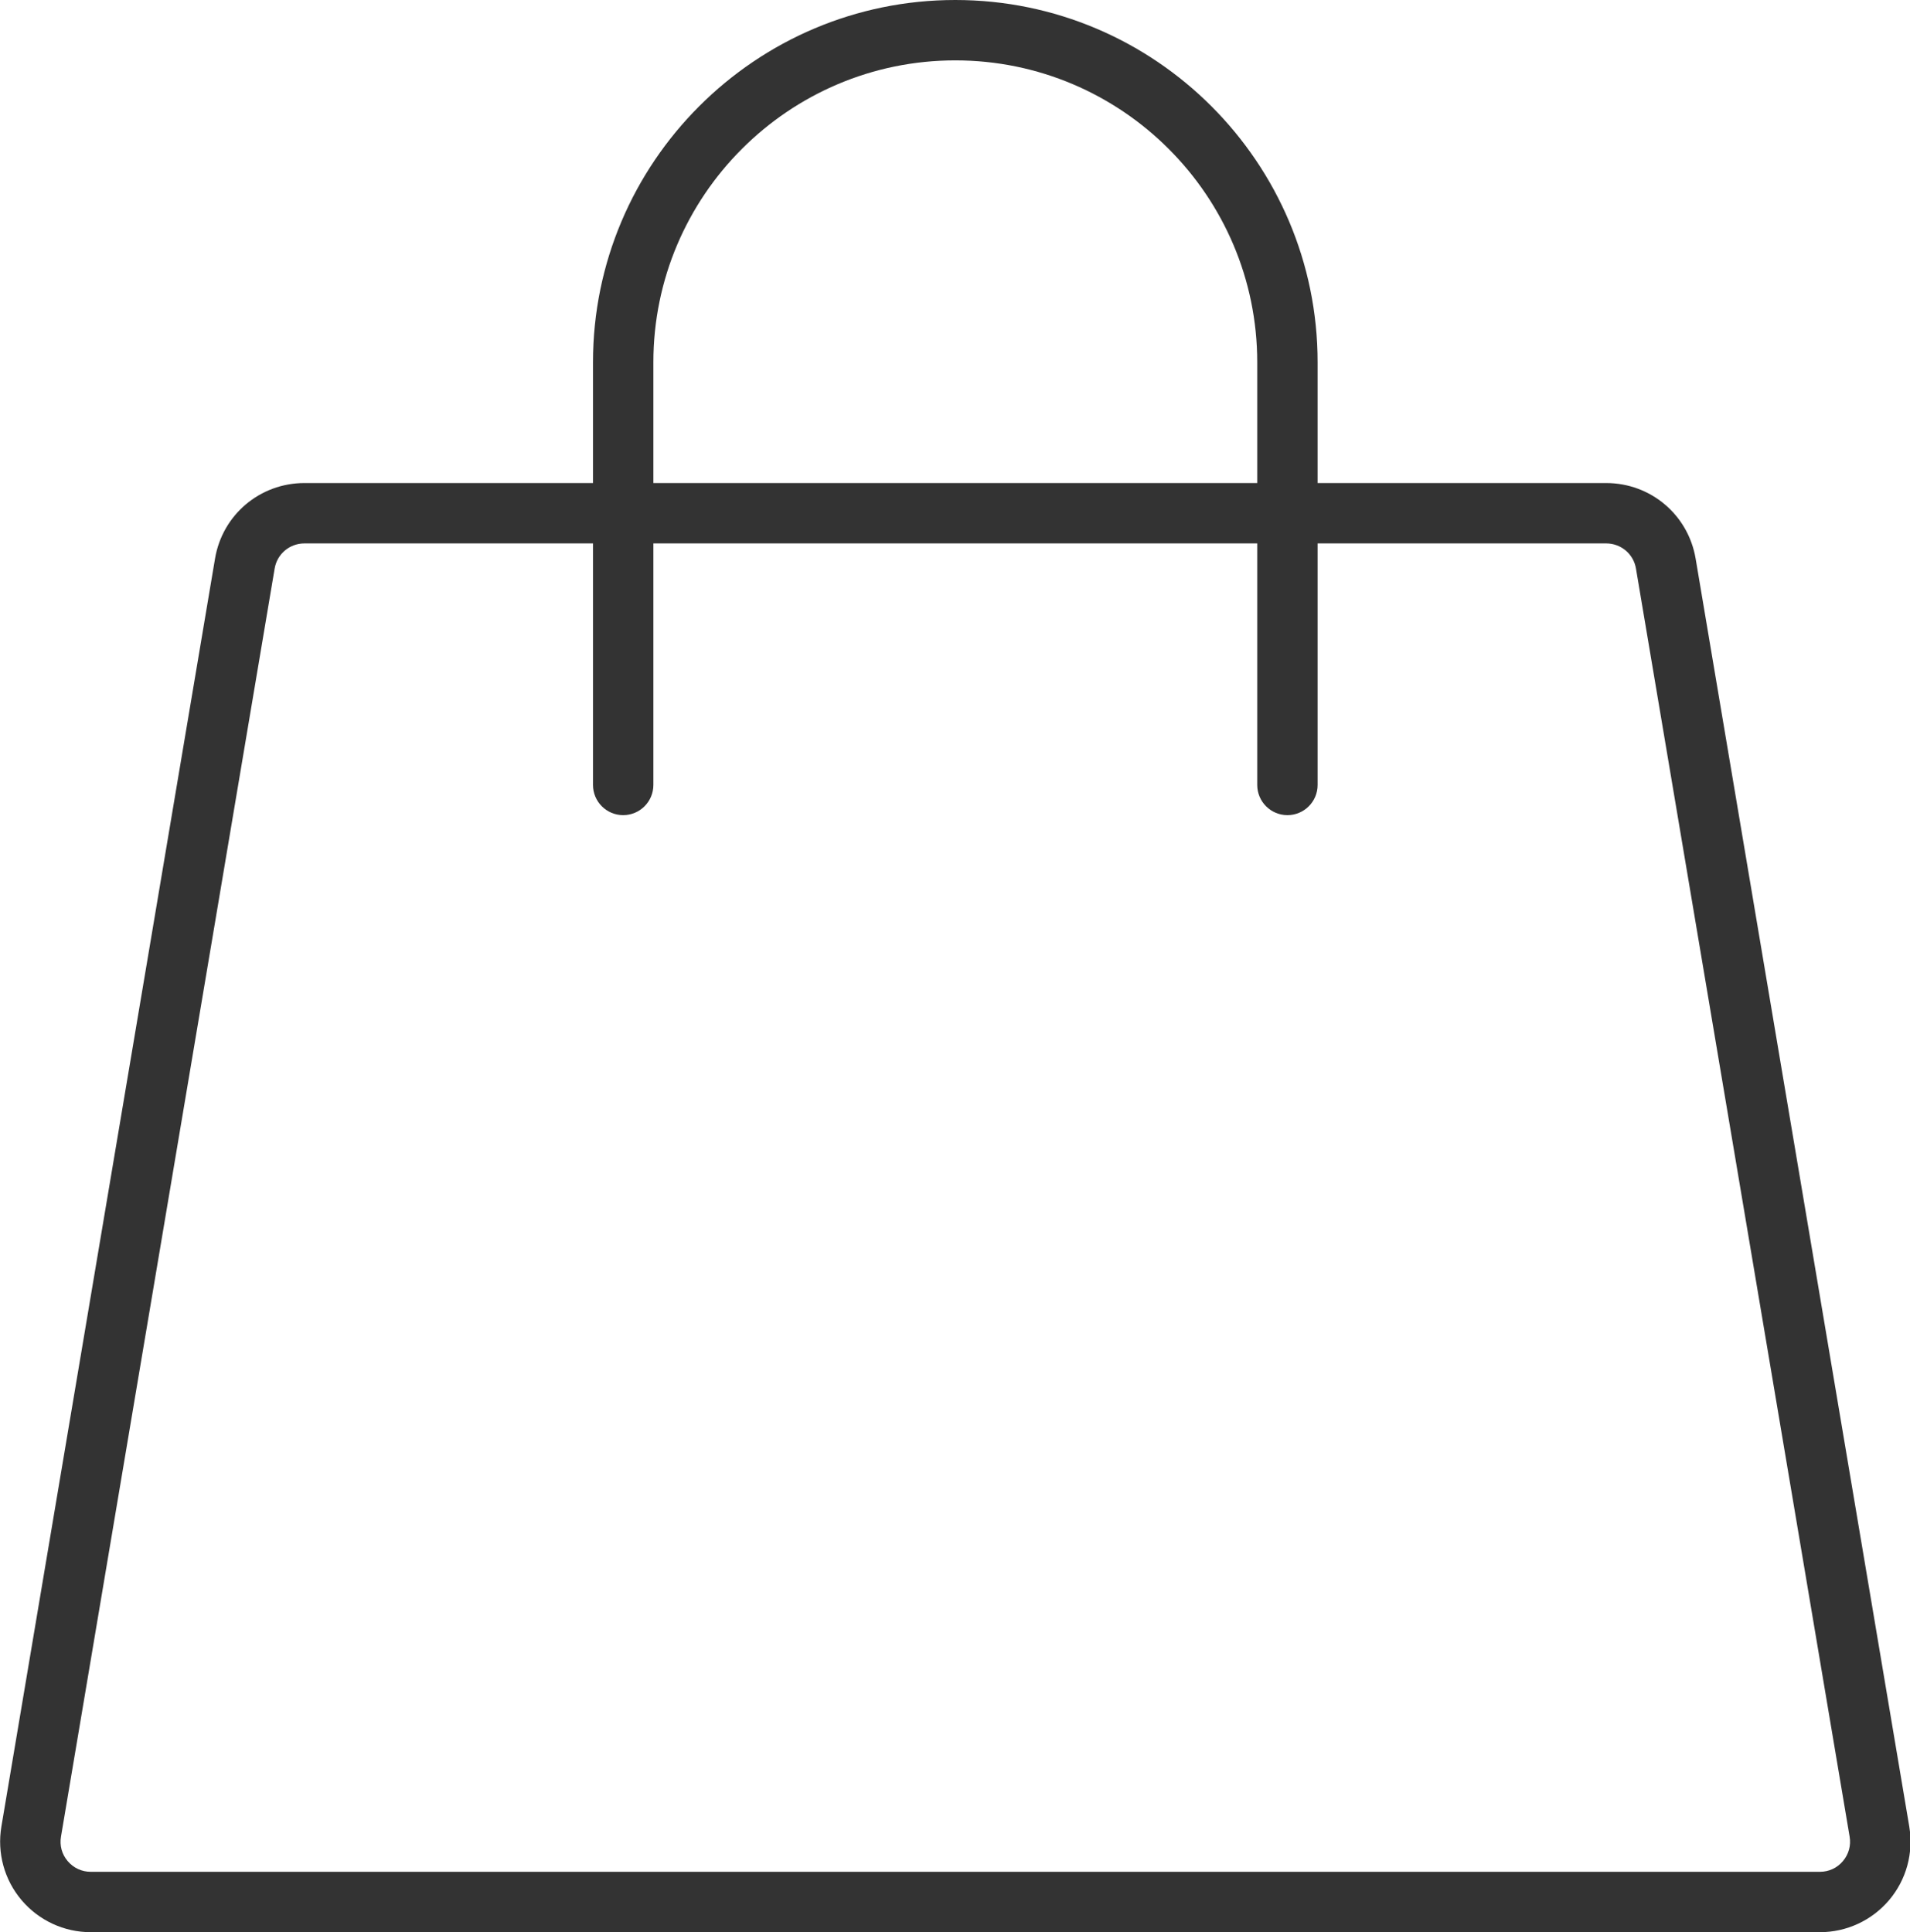
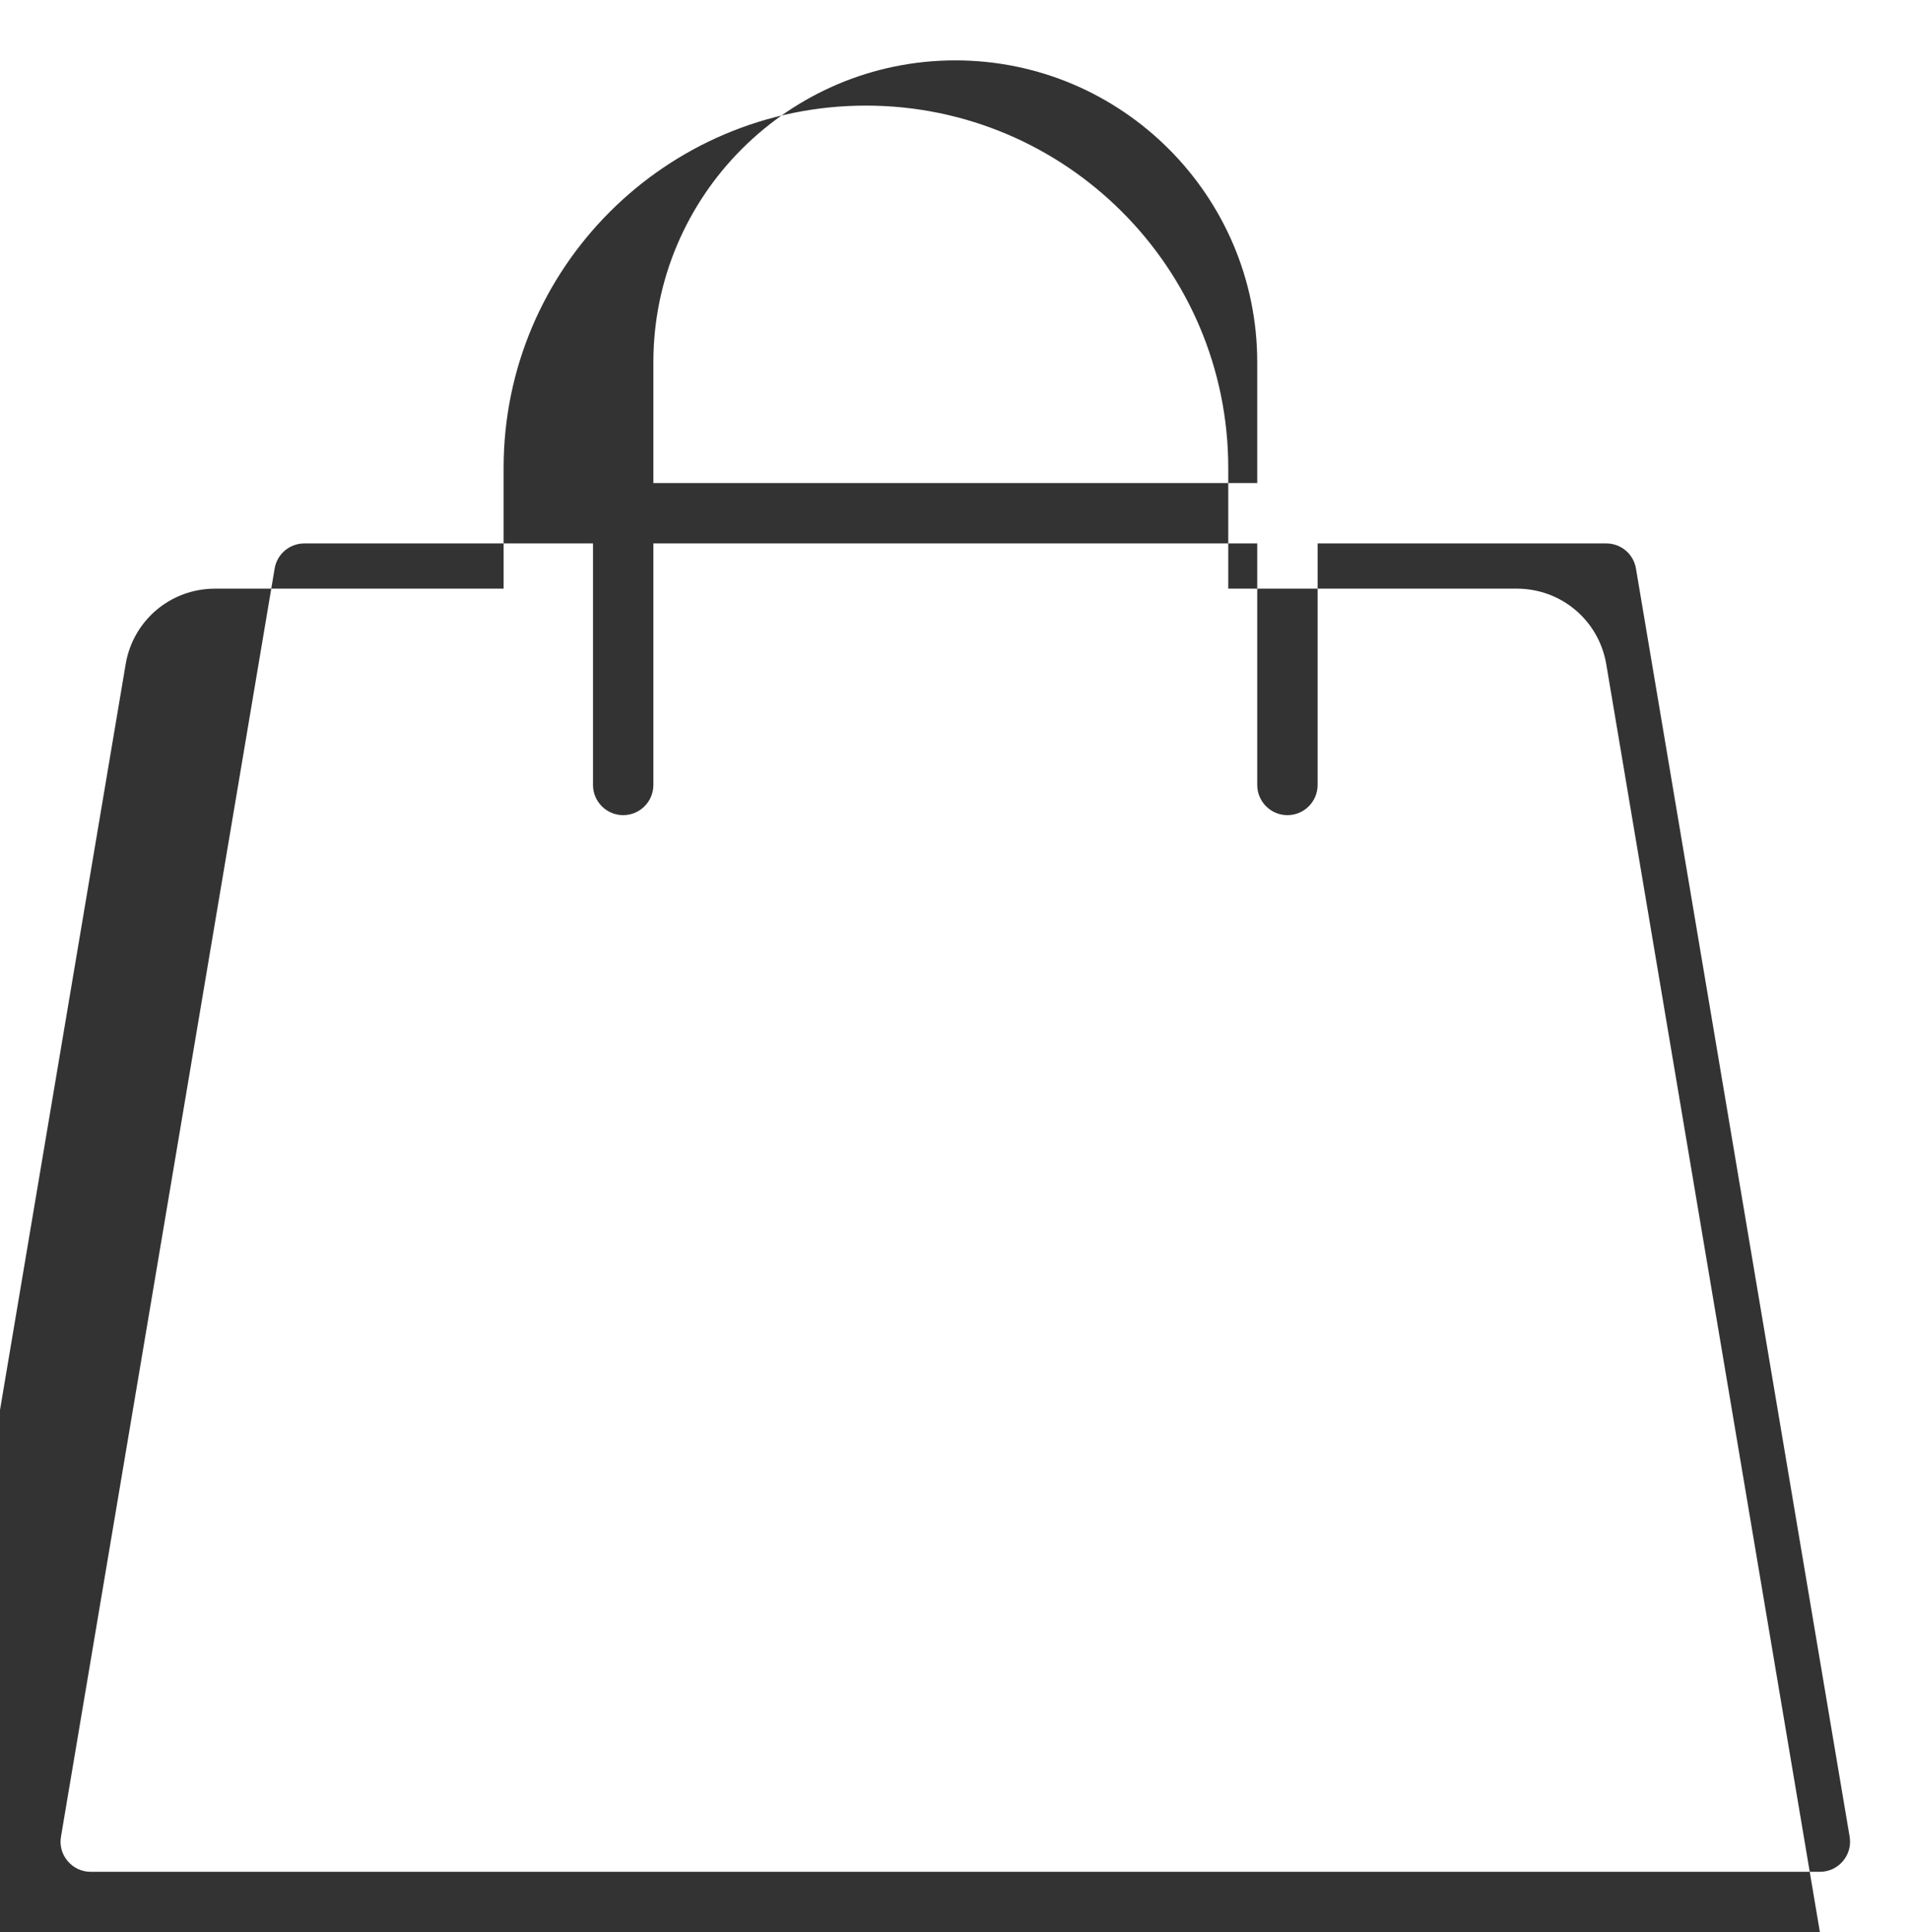
<svg xmlns="http://www.w3.org/2000/svg" viewBox=".18 0 31.63 32">
-   <path d="m1.683 32h28.635c.442 0 .86-.194 1.146-.531.286-.338.407-.782.334-1.218l-3.538-21c-.123-.725-.745-1.251-1.481-1.251h-4.779v-2c0-3.309-2.691-6-6-6s-6 2.691-6 6v2h-4.779c-.736 0-1.358.526-1.48 1.251l-3.538 21c-.073.436.048.88.334 1.218.286.337.703.531 1.146.531zm9.317-26c0-2.757 2.243-5 5-5s5 2.243 5 5v2h-10zm-6.272 3.417c.04-.242.248-.417.493-.417h4.779v4c0 .276.224.5.5.5s.5-.224.5-.5v-4h10v4c0 .276.224.5.5.5s.5-.224.5-.5v-4h4.779c.245 0 .453.175.493.417l3.538 21c.025.147-.015.292-.111.406s-.232.177-.382.177h-28.634c-.149 0-.285-.063-.382-.177s-.136-.258-.111-.406z" fill="#333" />
+   <path d="m1.683 32h28.635l-3.538-21c-.123-.725-.745-1.251-1.481-1.251h-4.779v-2c0-3.309-2.691-6-6-6s-6 2.691-6 6v2h-4.779c-.736 0-1.358.526-1.48 1.251l-3.538 21c-.073.436.048.88.334 1.218.286.337.703.531 1.146.531zm9.317-26c0-2.757 2.243-5 5-5s5 2.243 5 5v2h-10zm-6.272 3.417c.04-.242.248-.417.493-.417h4.779v4c0 .276.224.5.5.5s.5-.224.5-.5v-4h10v4c0 .276.224.5.5.5s.5-.224.5-.5v-4h4.779c.245 0 .453.175.493.417l3.538 21c.025.147-.015.292-.111.406s-.232.177-.382.177h-28.634c-.149 0-.285-.063-.382-.177s-.136-.258-.111-.406z" fill="#333" />
</svg>